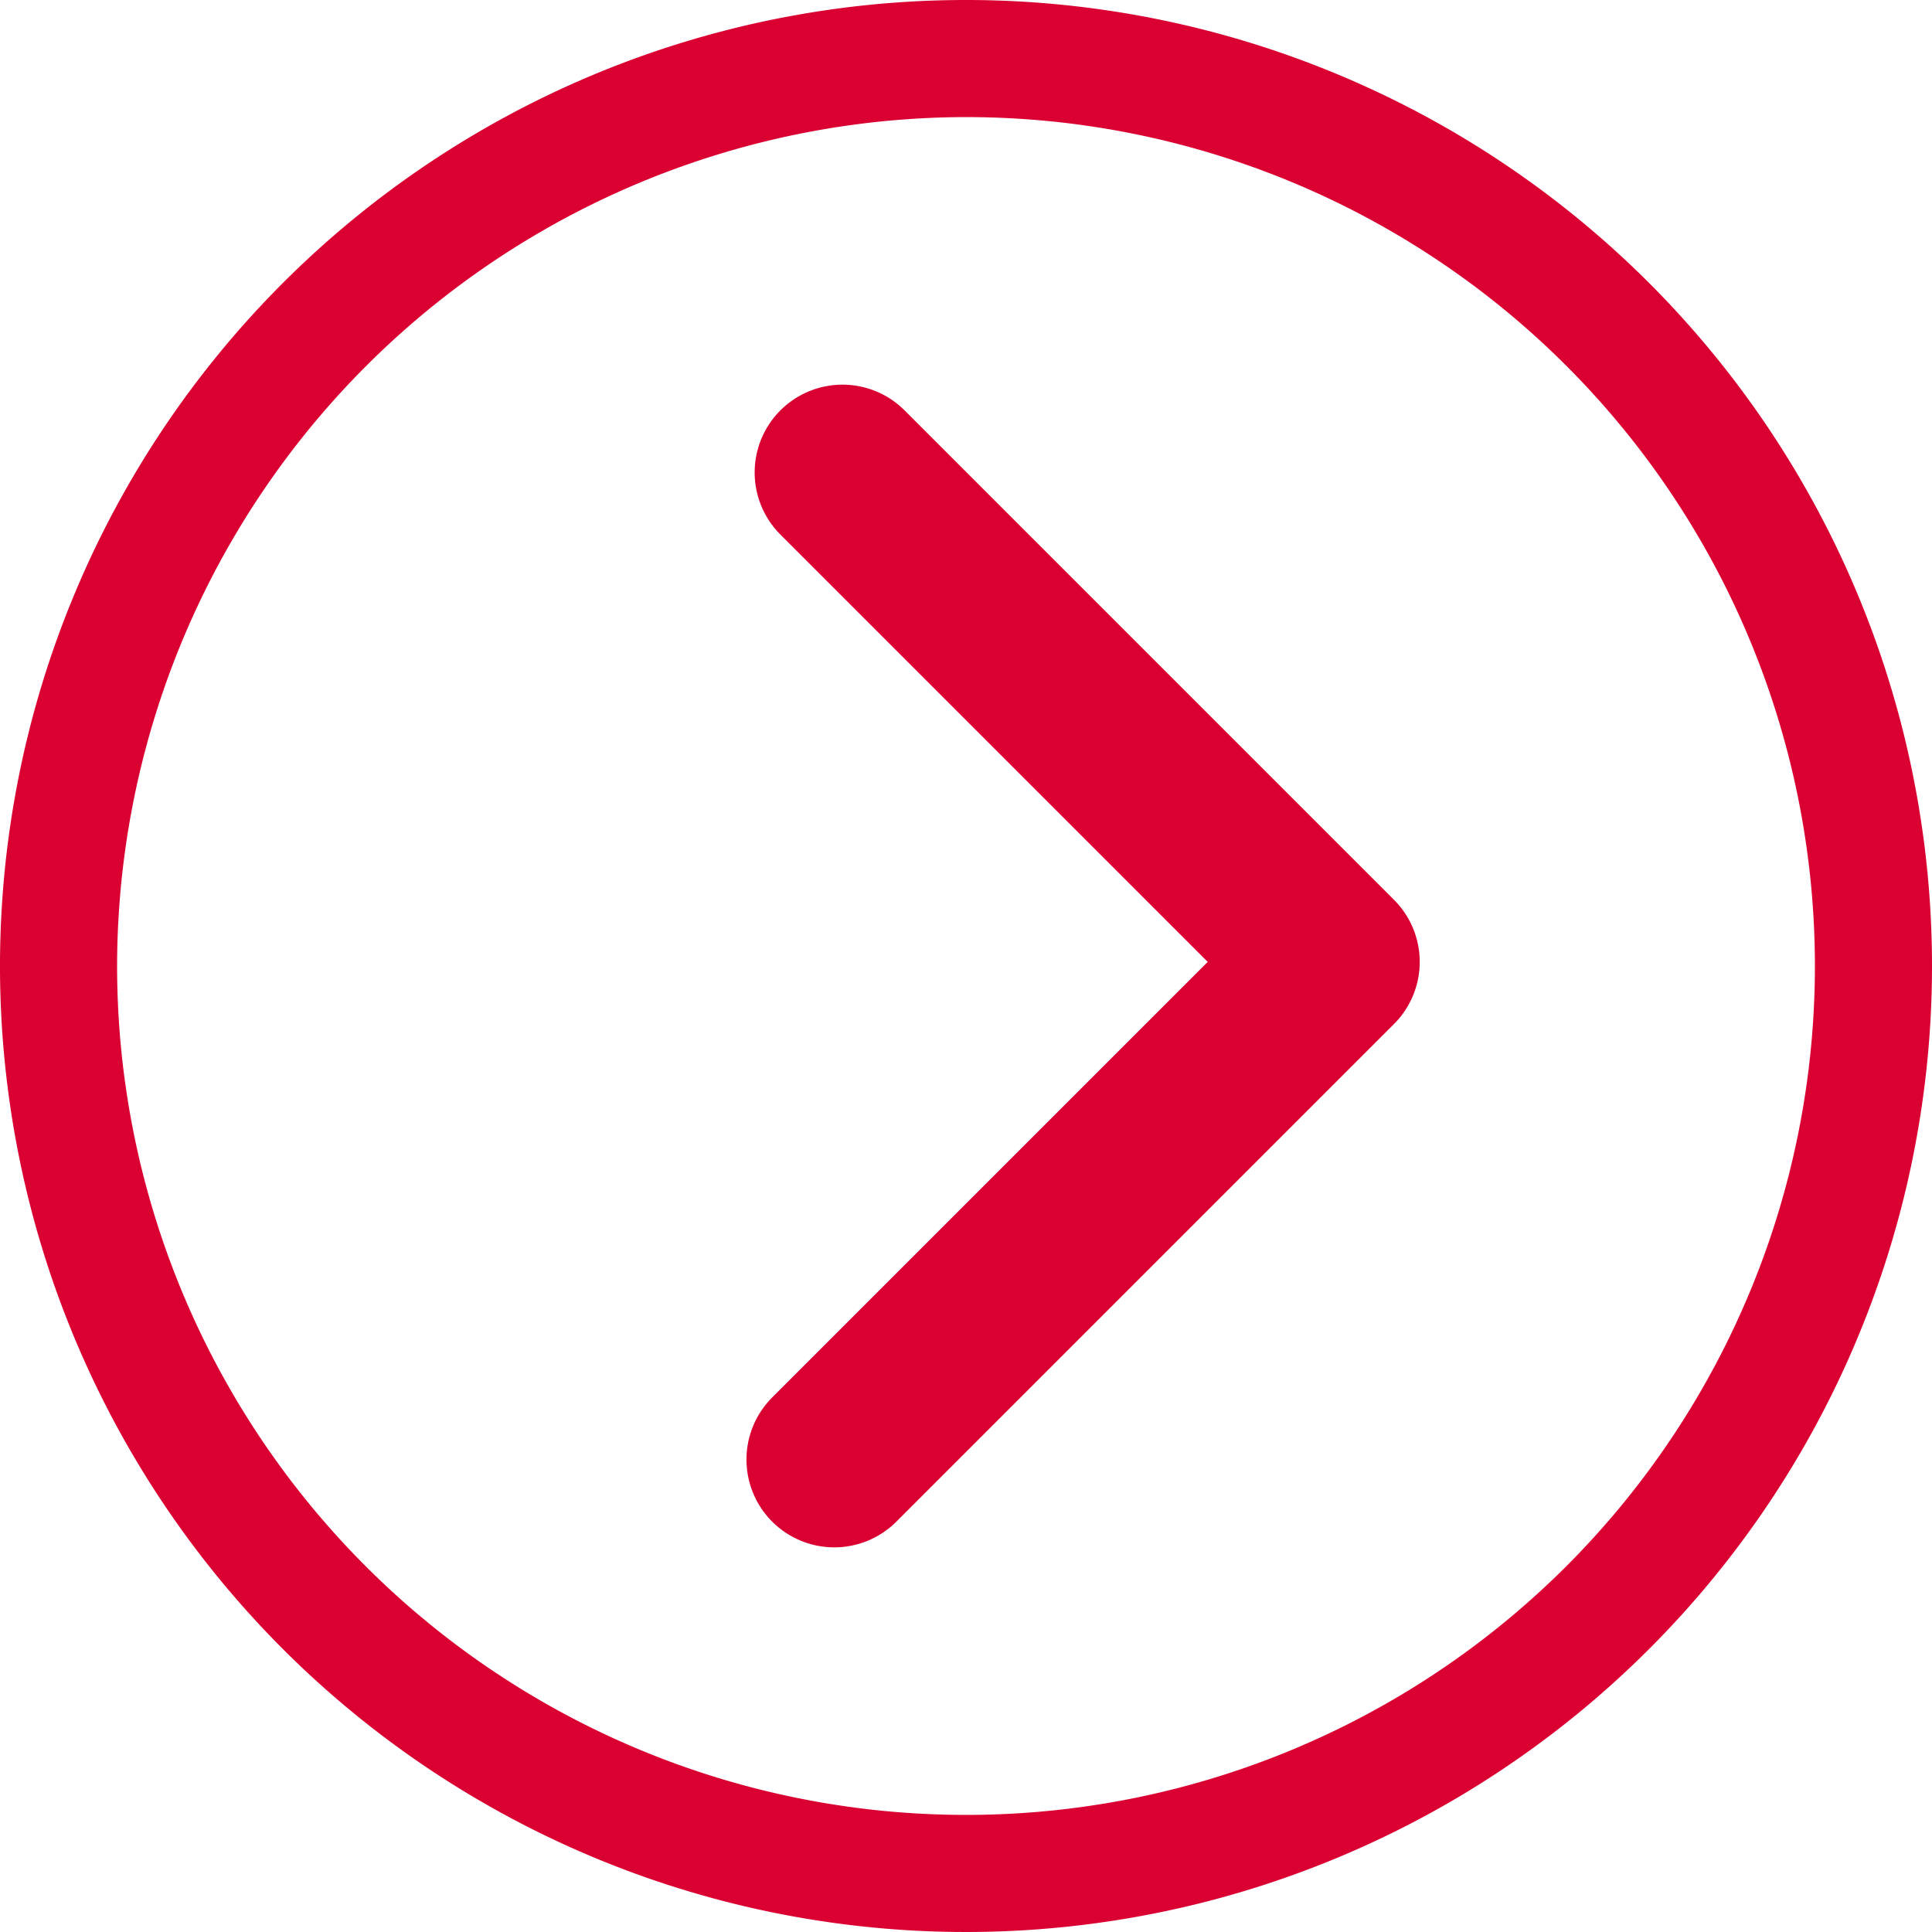
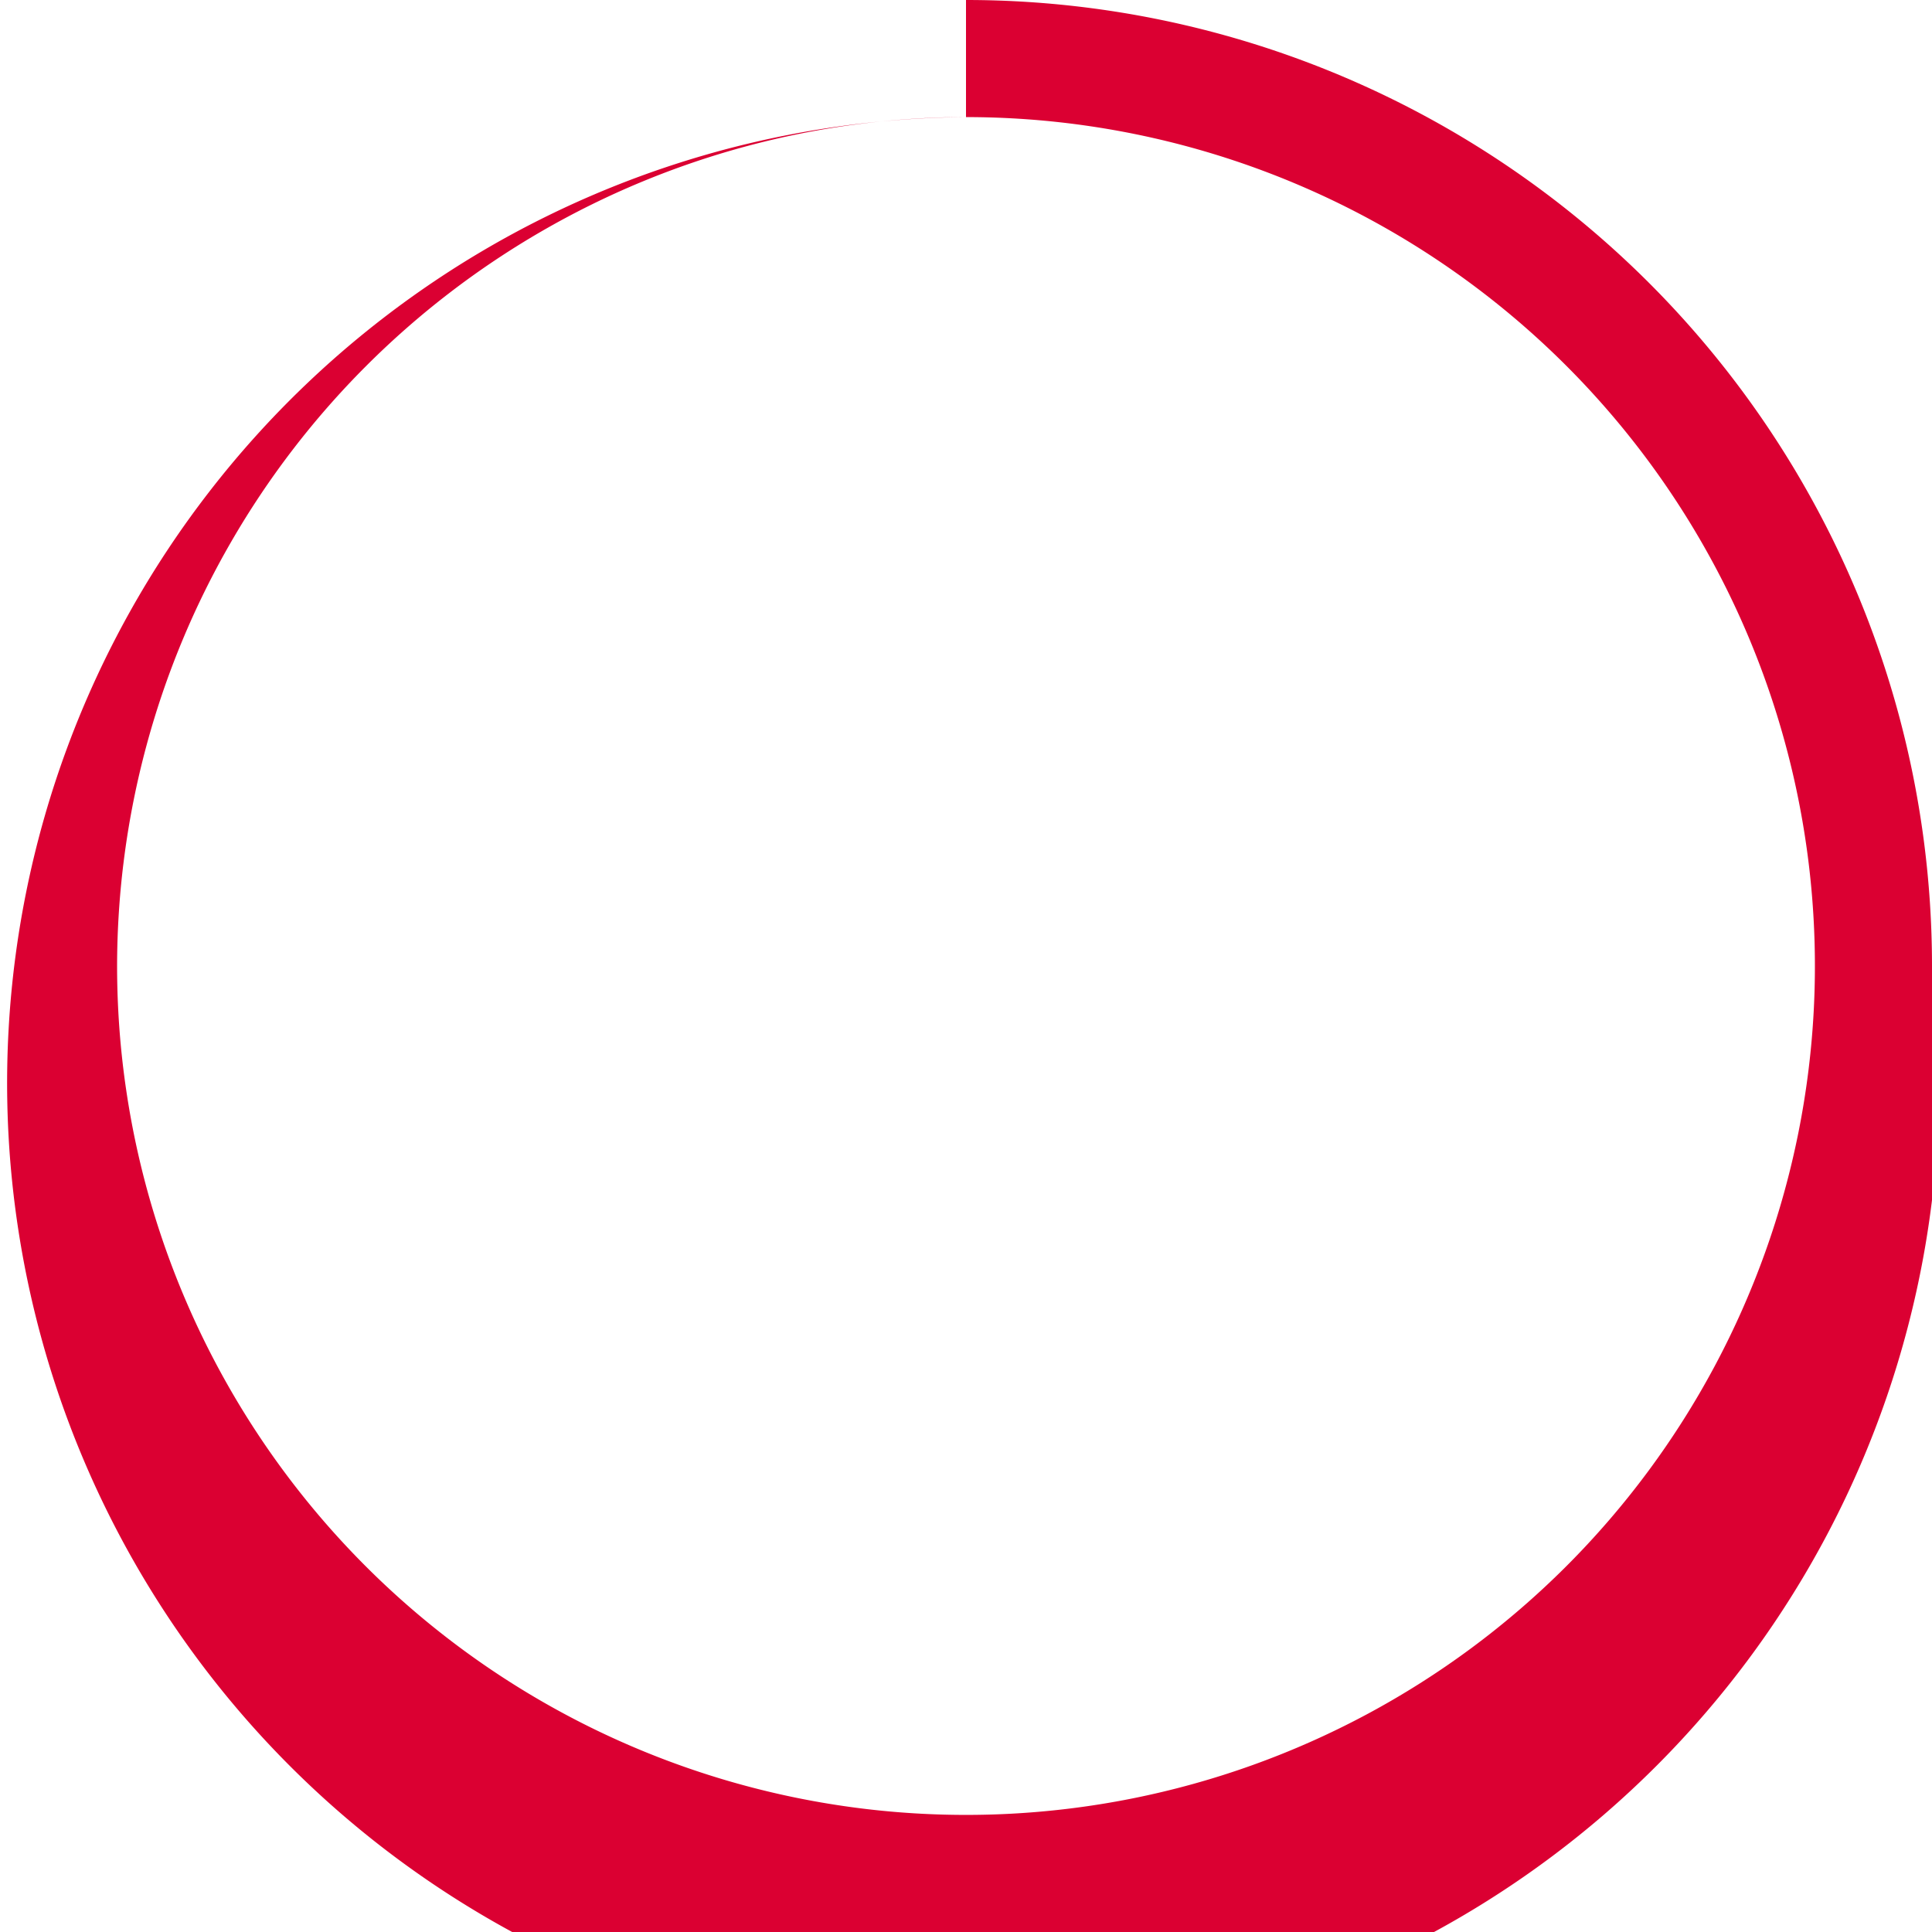
<svg xmlns="http://www.w3.org/2000/svg" viewBox="0 0 33 33">
  <defs>
    <style>.cls-1{fill:#db0032;}.cls-2{fill:none;stroke:#db0032;stroke-linecap:round;stroke-linejoin:round;stroke-width:3px;}</style>
  </defs>
  <g id="Livello_2" data-name="Livello 2">
    <g id="Livello_1-2" data-name="Livello 1">
-       <path class="cls-1" d="M16.5,2A14.5,14.5,0,1,1,2,16.5,14.52,14.52,0,0,1,16.5,2m0-2A16.5,16.5,0,1,0,33,16.5,16.5,16.5,0,0,0,16.5,0" />
-       <polyline class="cls-2" points="14.25 24.93 22.75 16.43 14.39 8.07" />
+       <path class="cls-1" d="M16.5,2A14.5,14.5,0,1,1,2,16.5,14.52,14.52,0,0,1,16.5,2A16.5,16.5,0,1,0,33,16.5,16.5,16.5,0,0,0,16.5,0" />
    </g>
  </g>
</svg>